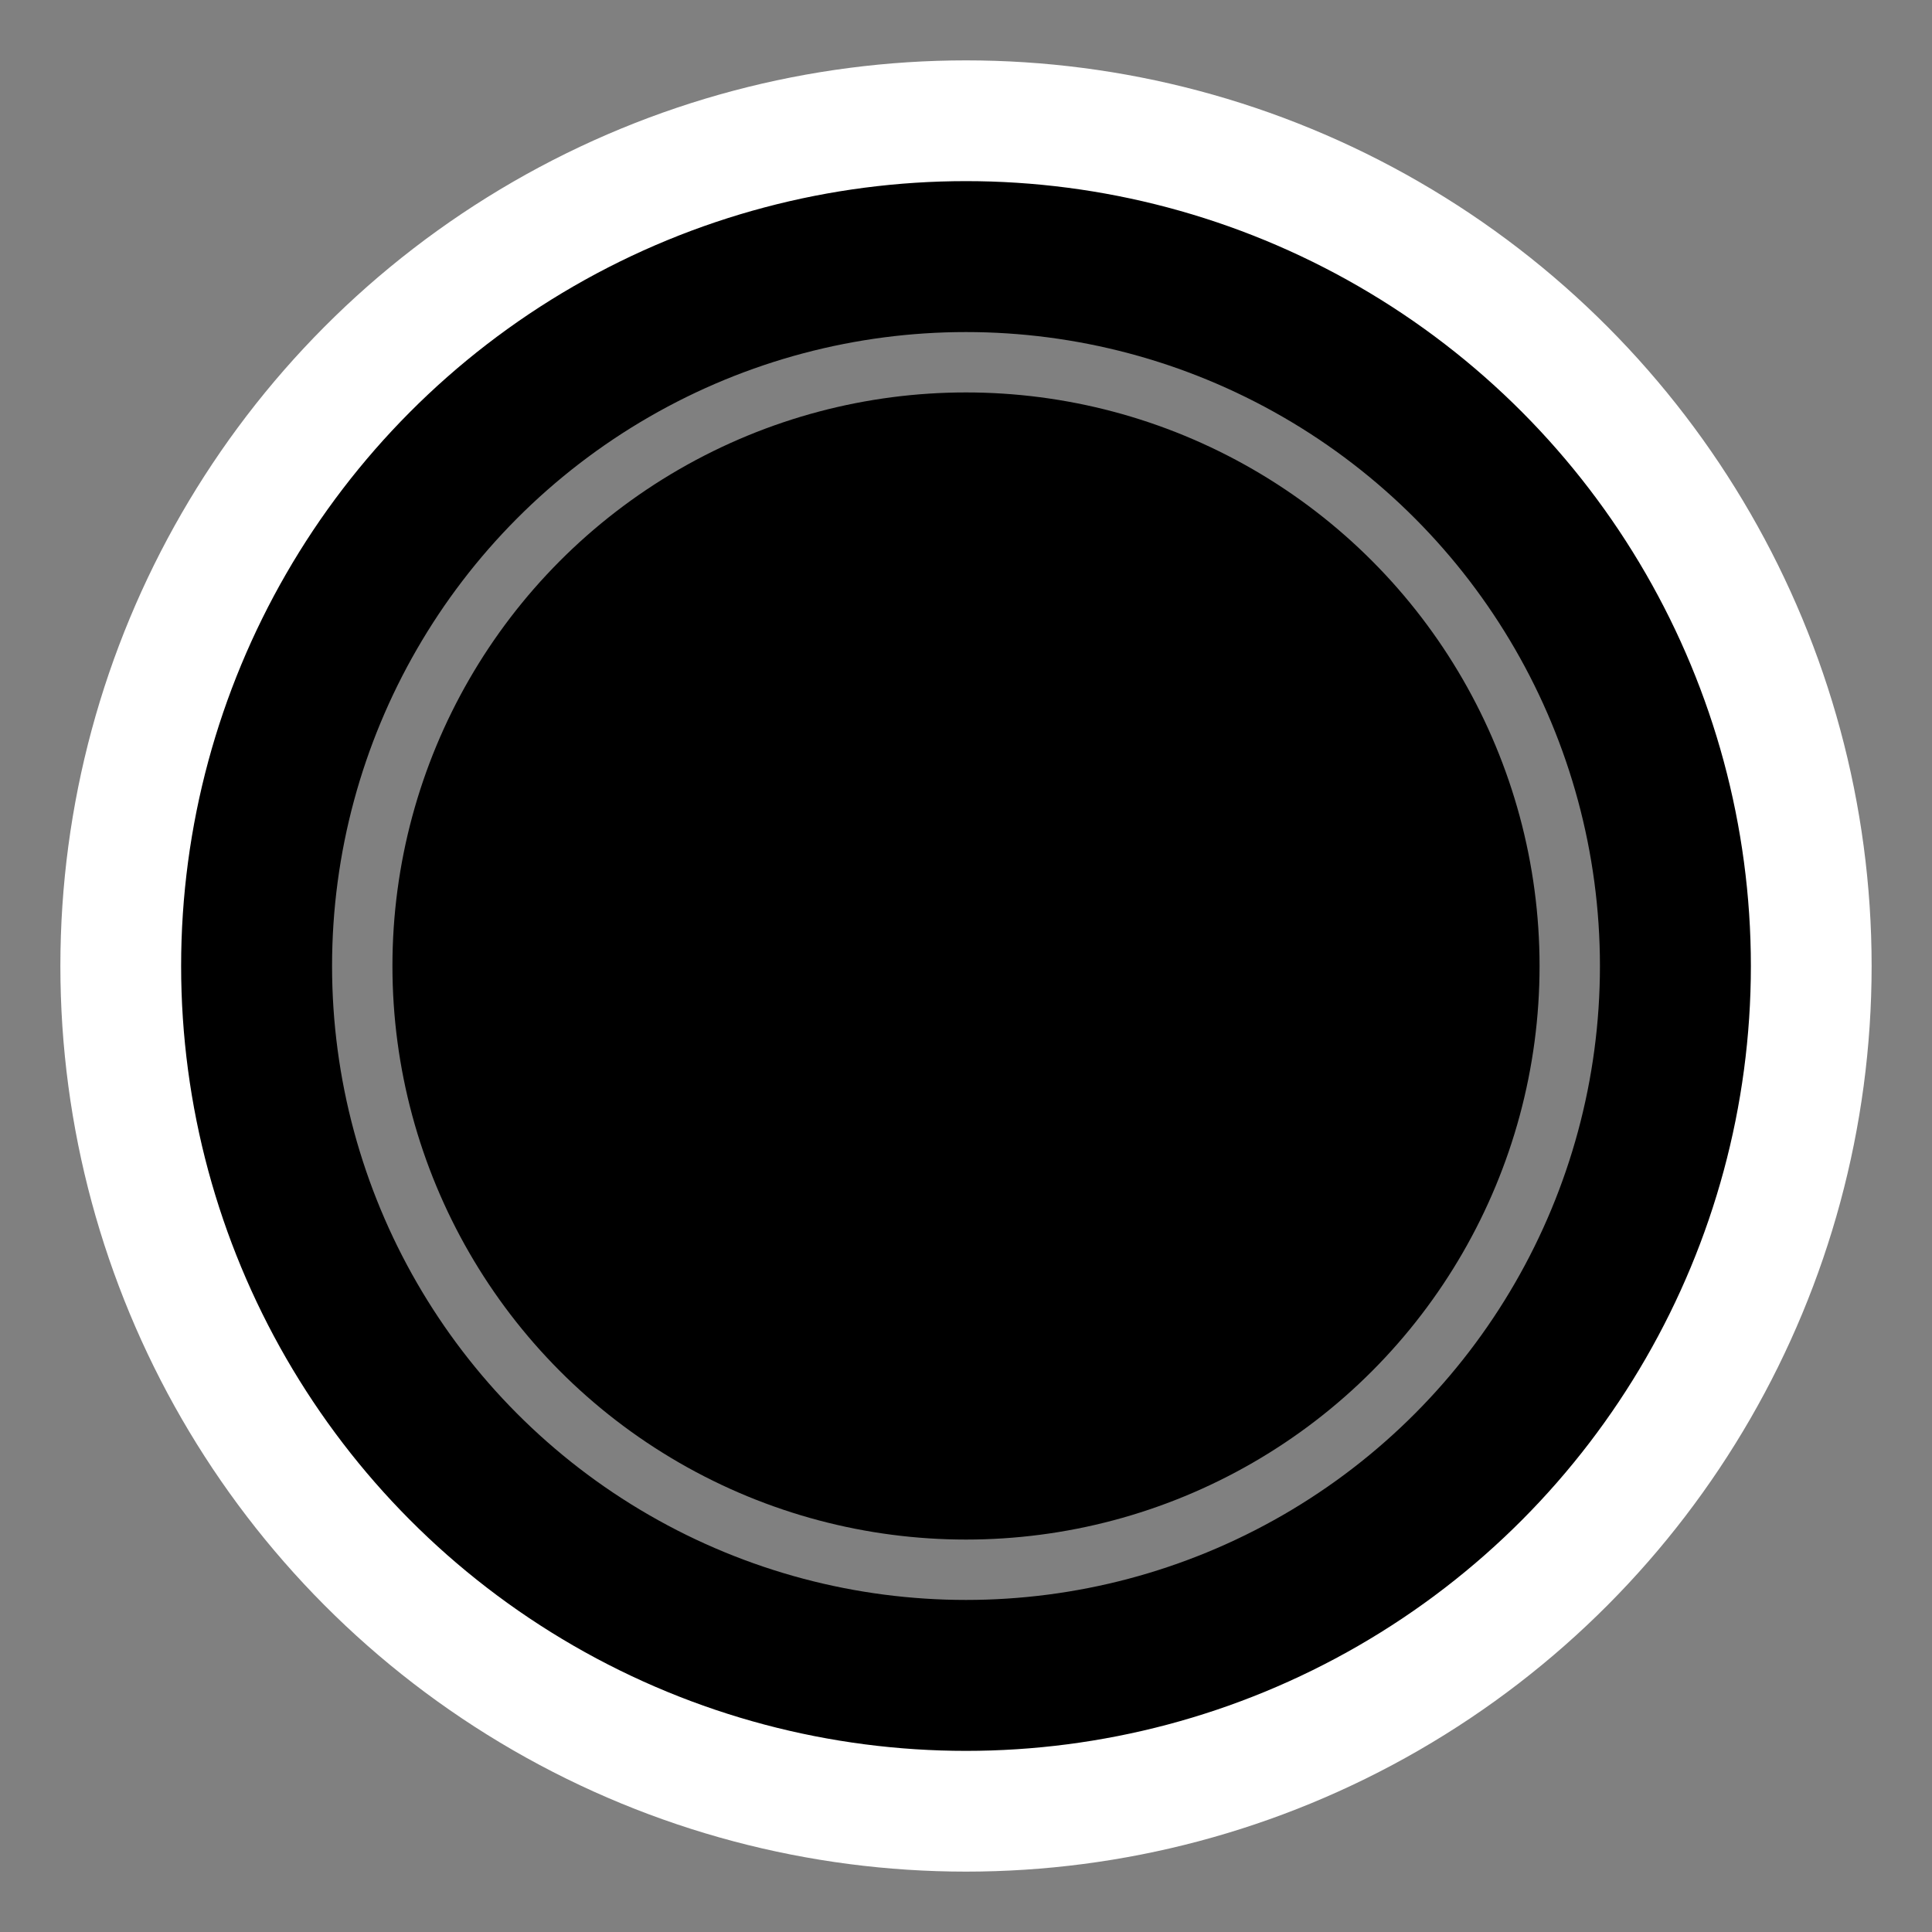
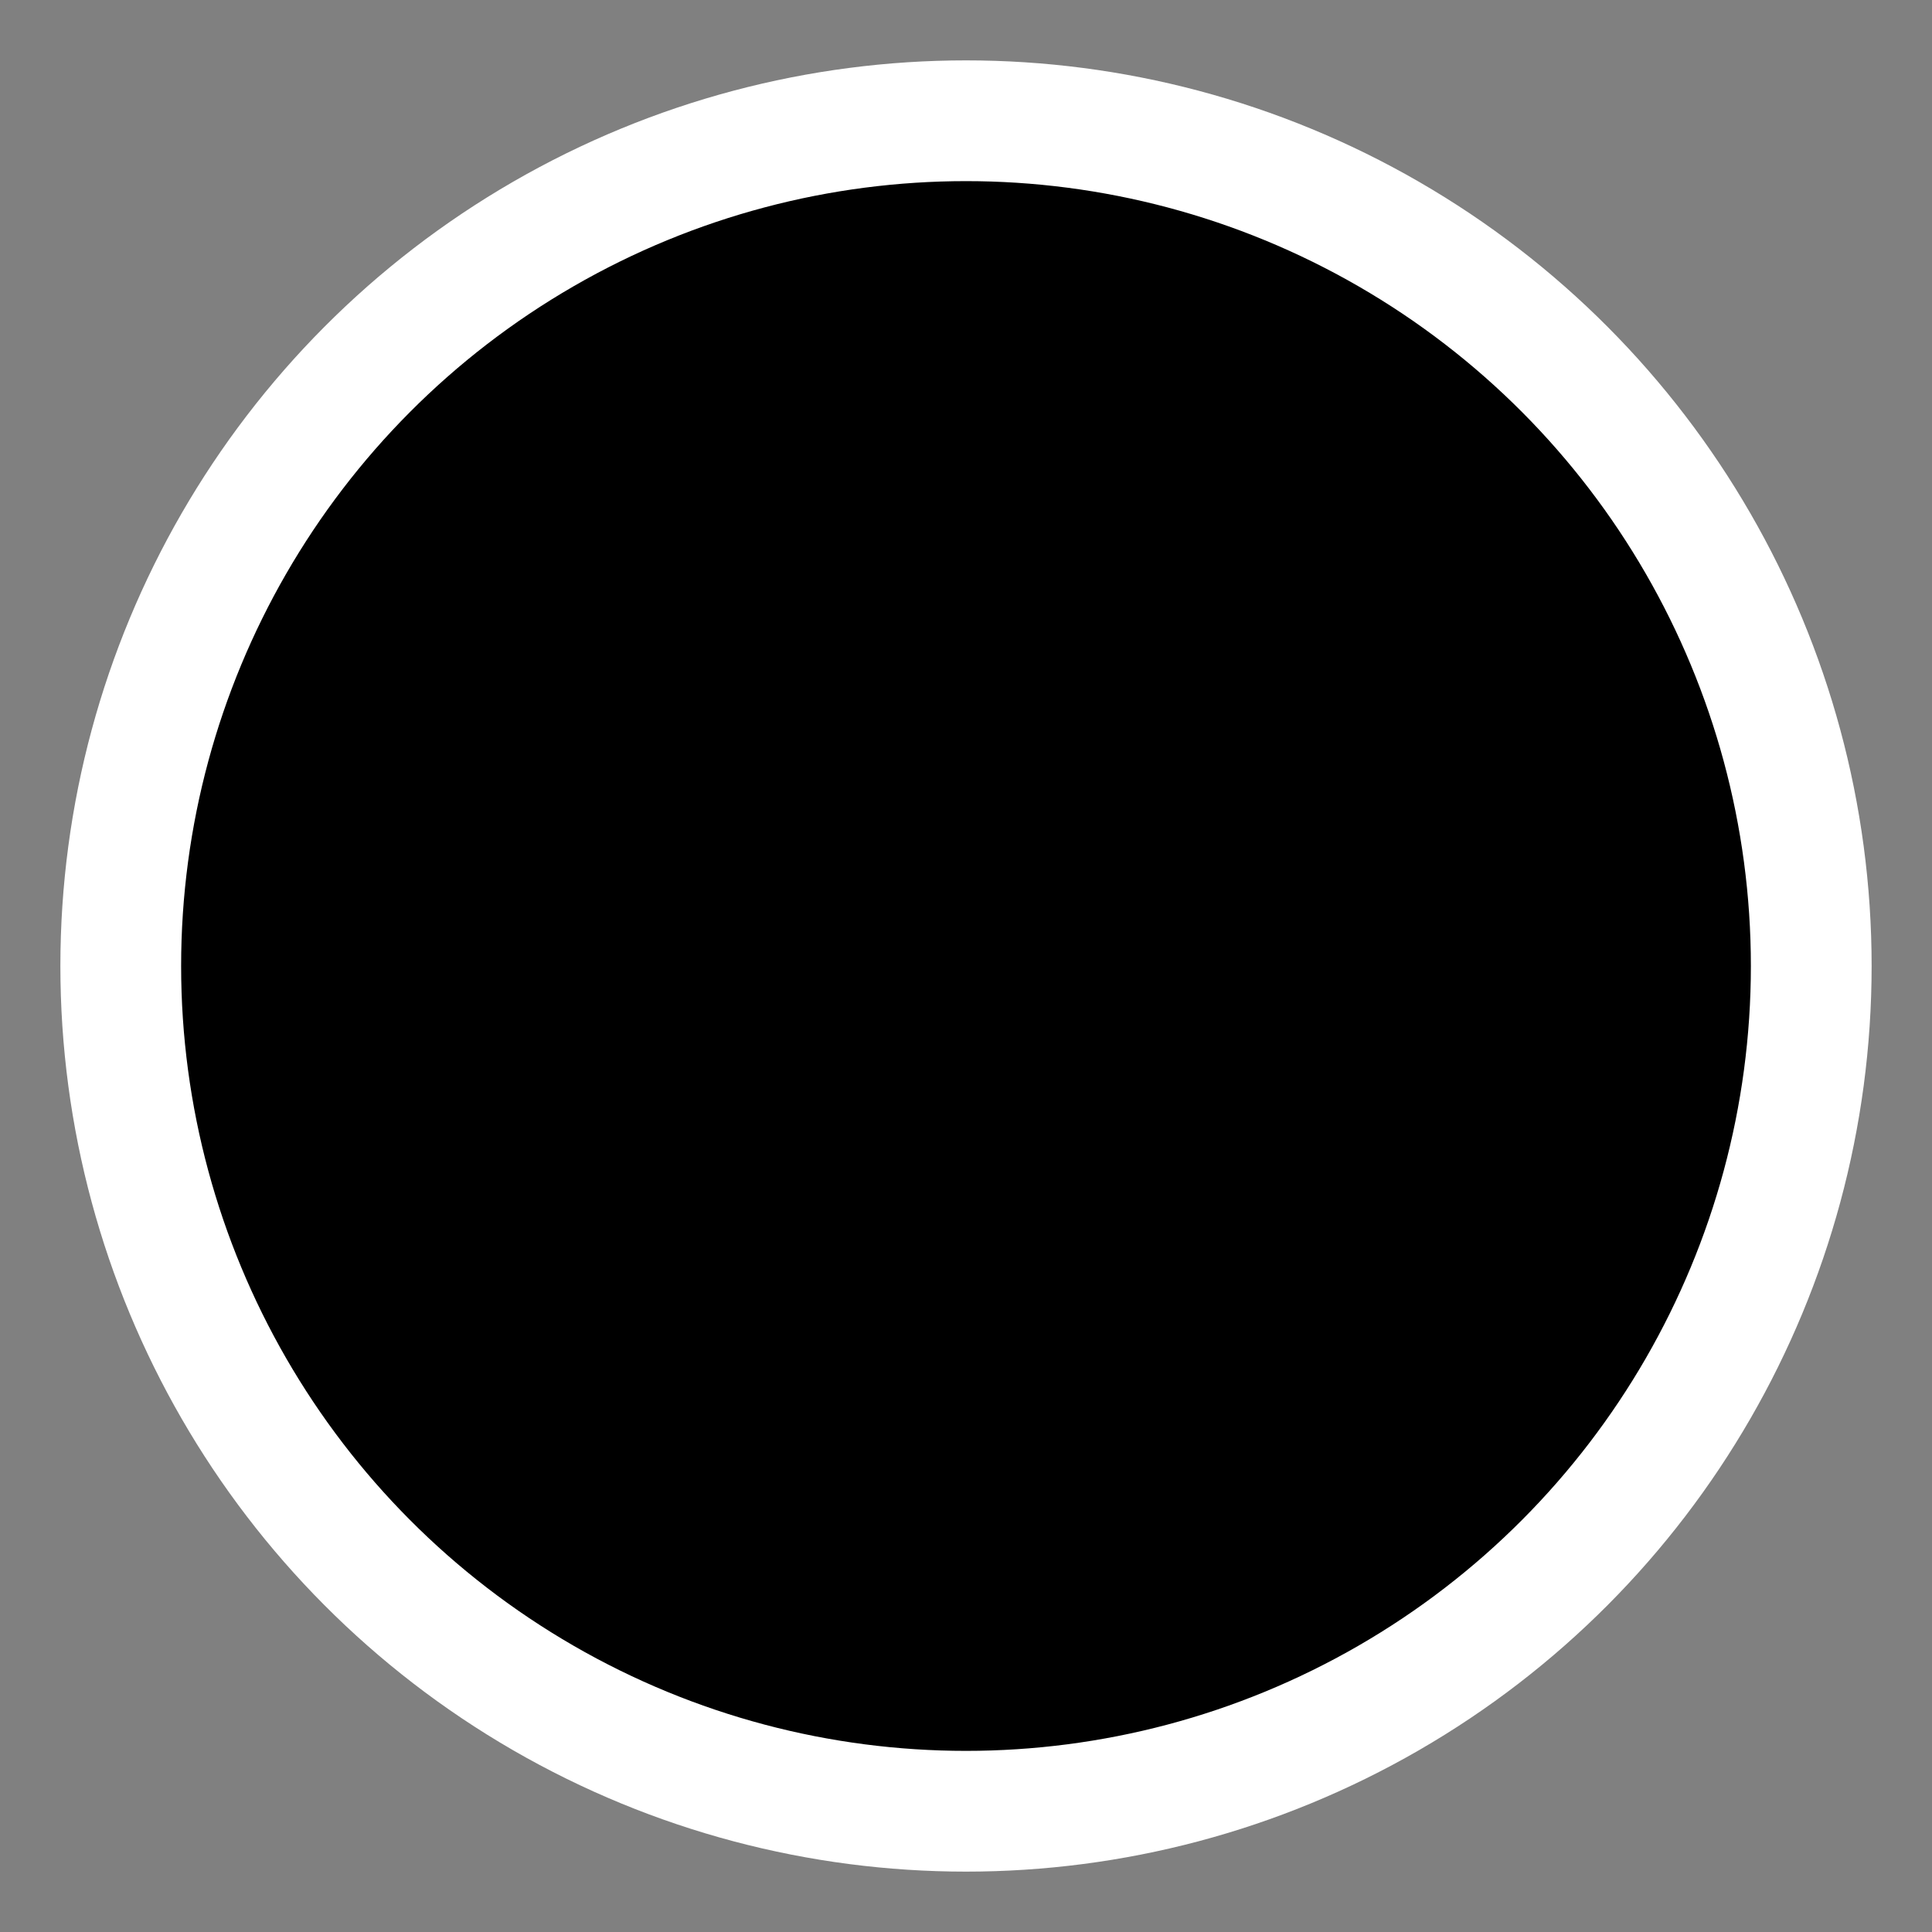
<svg xmlns="http://www.w3.org/2000/svg" width="32" height="32" viewBox="0 0 32 32" fill="none">
  <rect x="0" y="0" width="32" height="32" fill="#808080" stroke="none" />
  <rect width="32" height="32" fill="transparent" />
  <circle cx="16" cy="16" r="14" fill="black" />
  <circle cx="16" cy="16" r="14" stroke="white" stroke-width="2" fill="none" />
-   <circle cx="16" cy="16" r="10" stroke="white" stroke-width="1" fill="none" opacity="0.5" />
</svg>